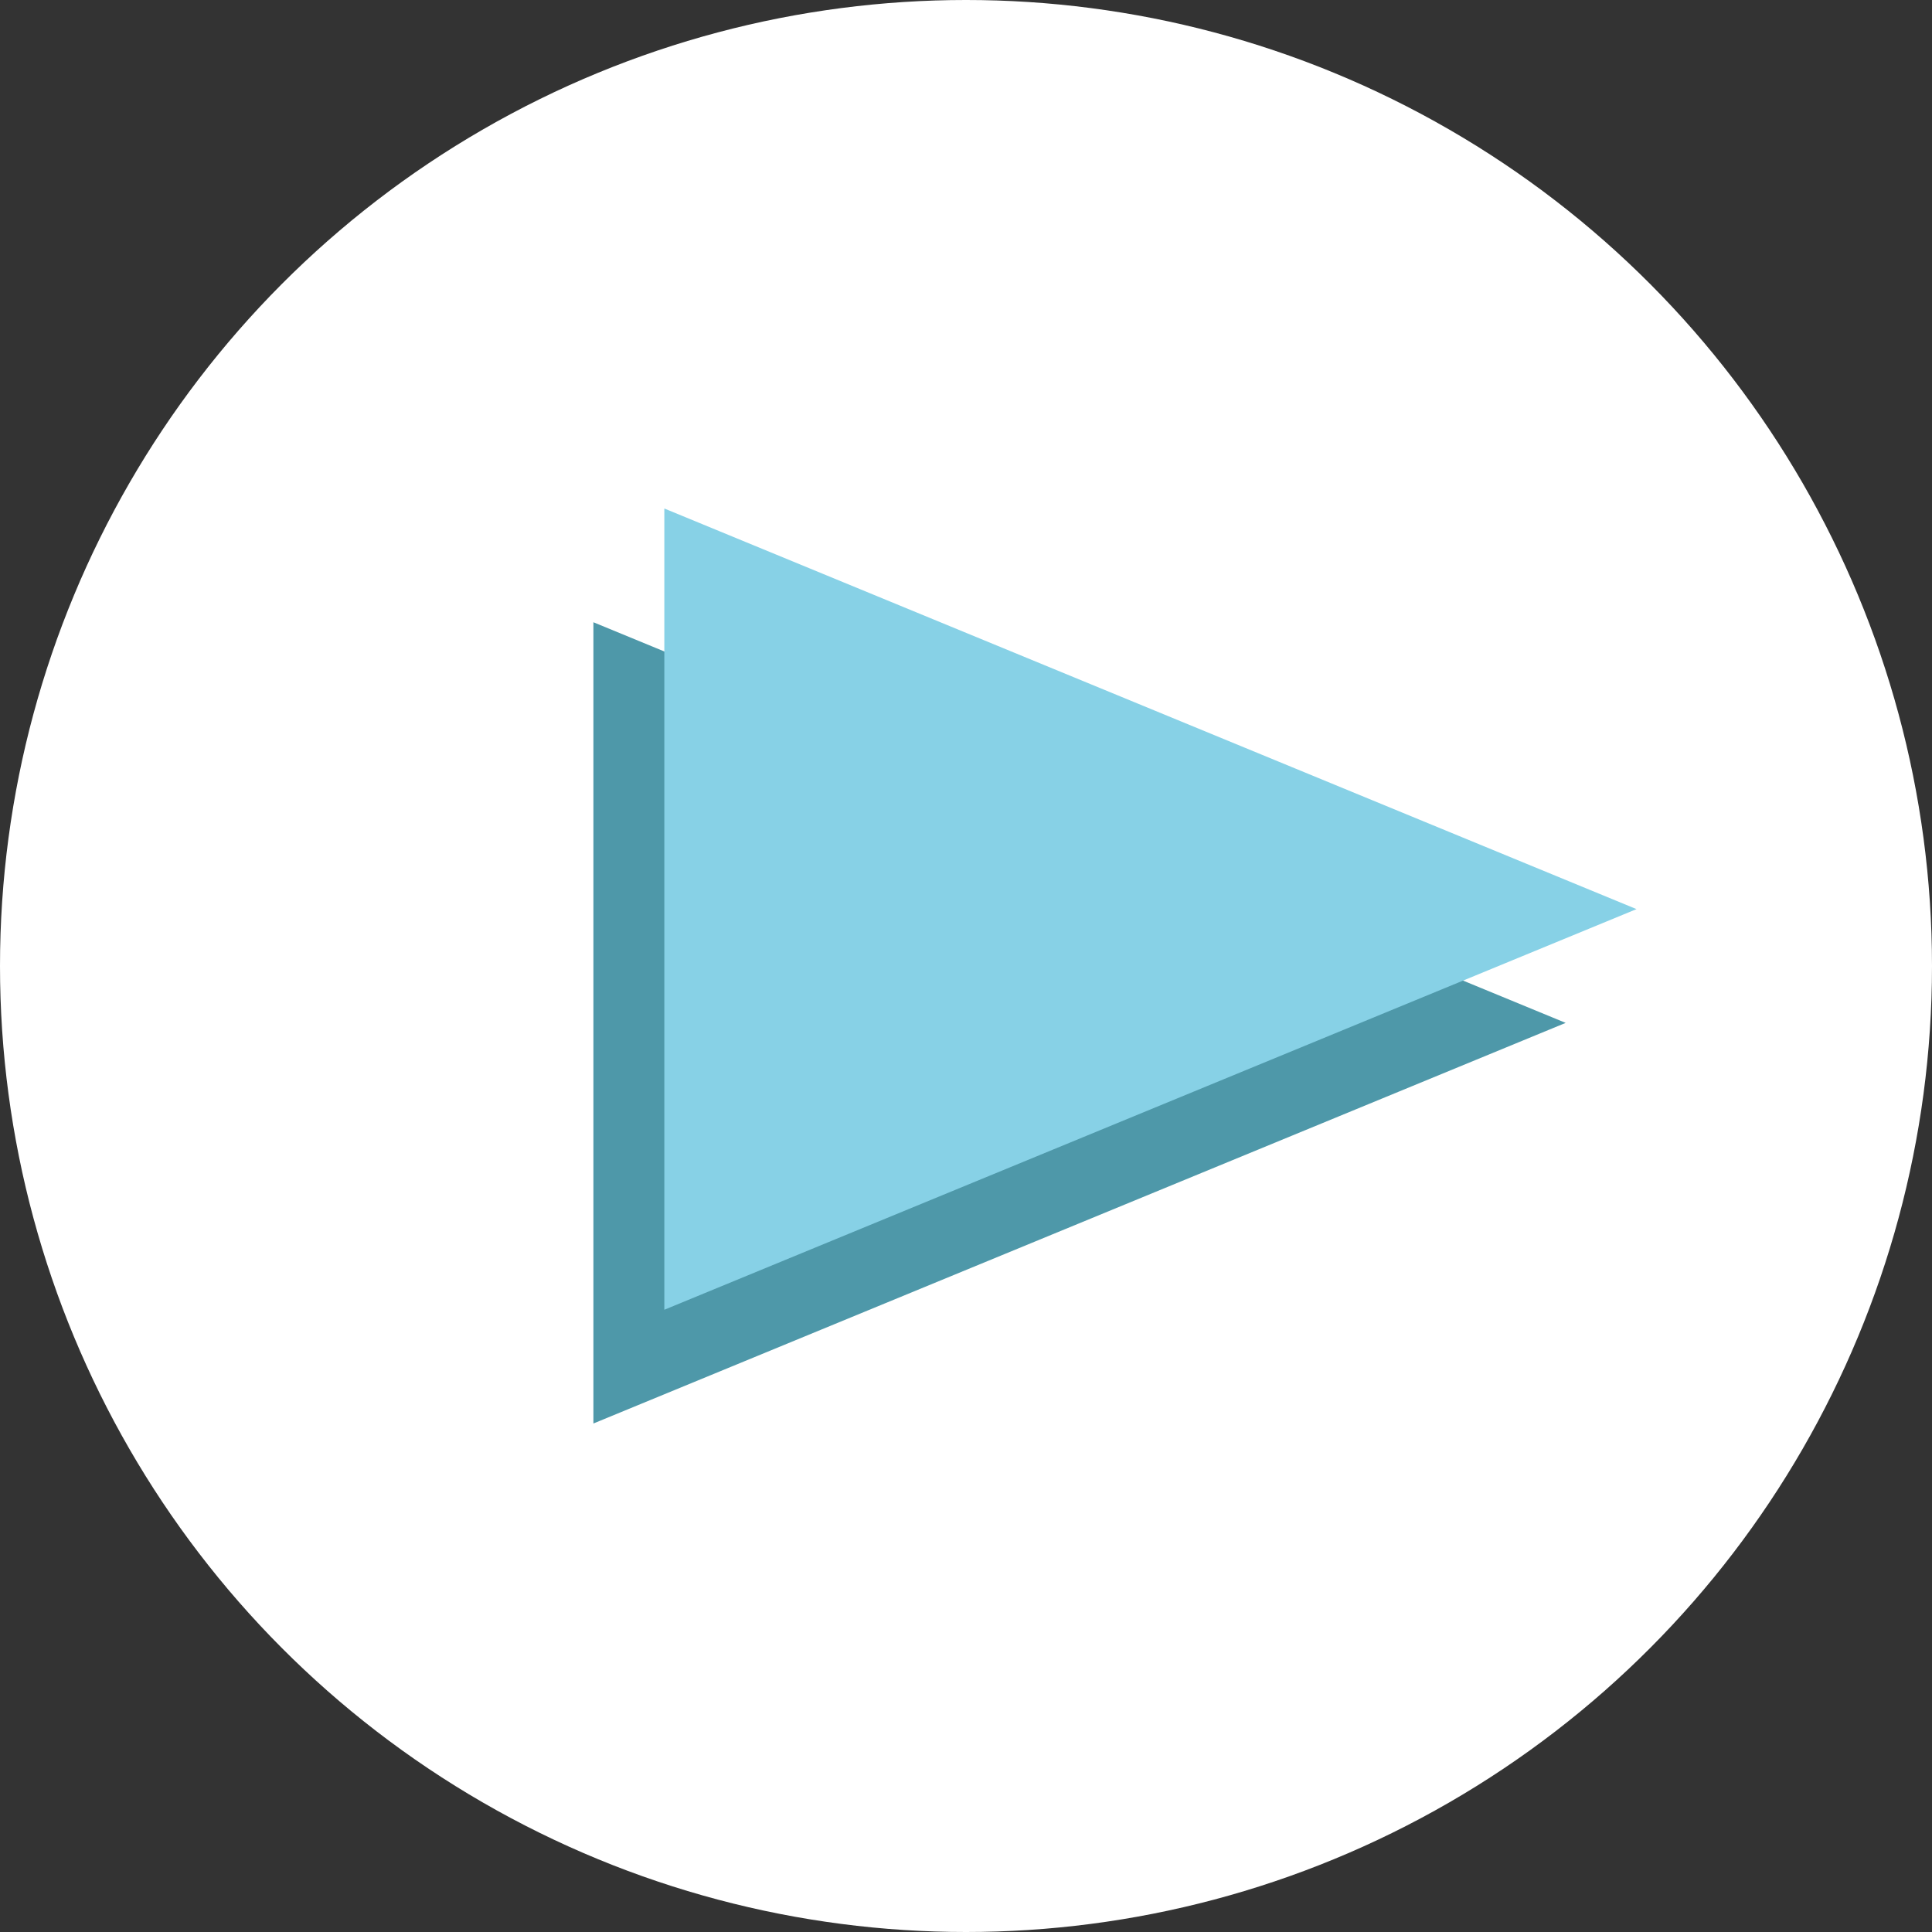
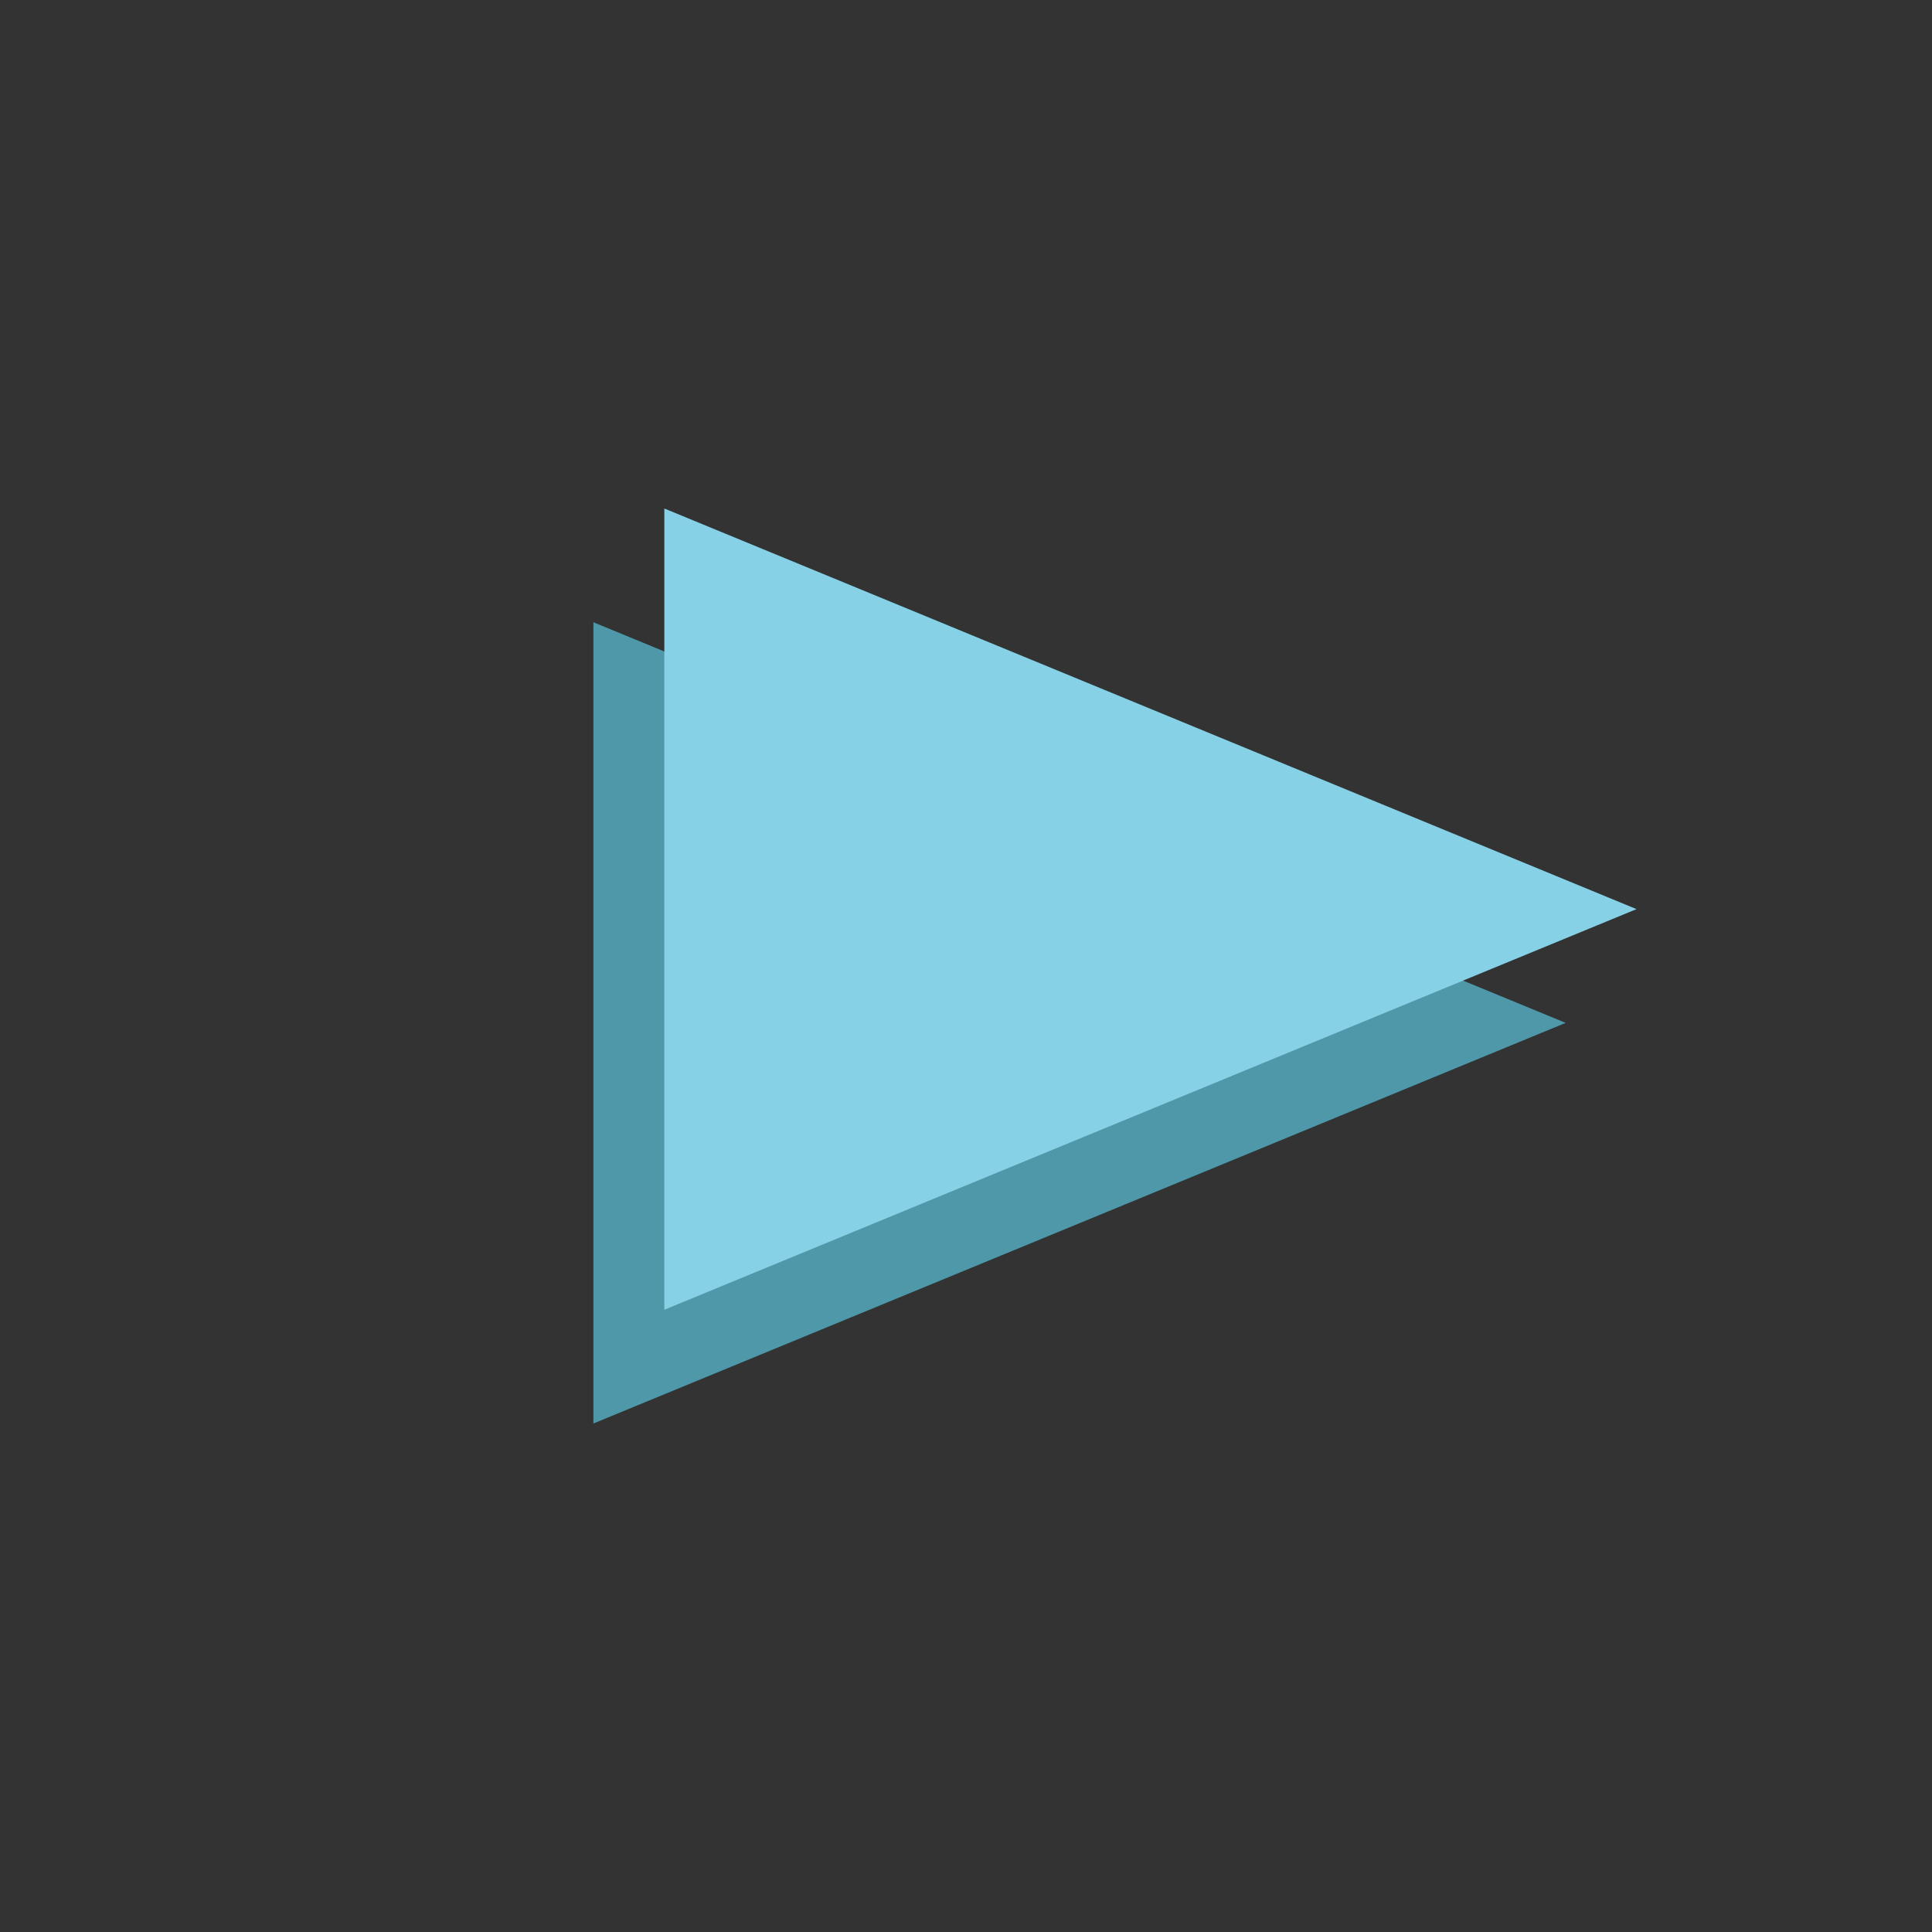
<svg xmlns="http://www.w3.org/2000/svg" width="70" height="70" viewBox="0 0 70 70">
  <rect x="0" y="0" width="70" height="70" fill="#333333" stroke="none" />
  <g id="Group_2773" data-name="Group 2773" transform="translate(2582 -2975)">
-     <circle id="Ellipse_1" data-name="Ellipse 1" cx="35" cy="35" r="35" transform="translate(-2582 2975)" fill="#fff" />
    <g id="Group_5" data-name="Group 5" transform="translate(-2560.5 2993.424)">
      <path id="Path_502" data-name="Path 502" d="M0,47.653,35.227,33.138,0,18.622Z" transform="translate(0 -14.501)" fill="#4e98a9" />
      <path id="Path_503" data-name="Path 503" d="M11.6,0V29.031L46.824,14.515Z" transform="translate(-9.03)" fill="#87d1e6" />
    </g>
  </g>
</svg>